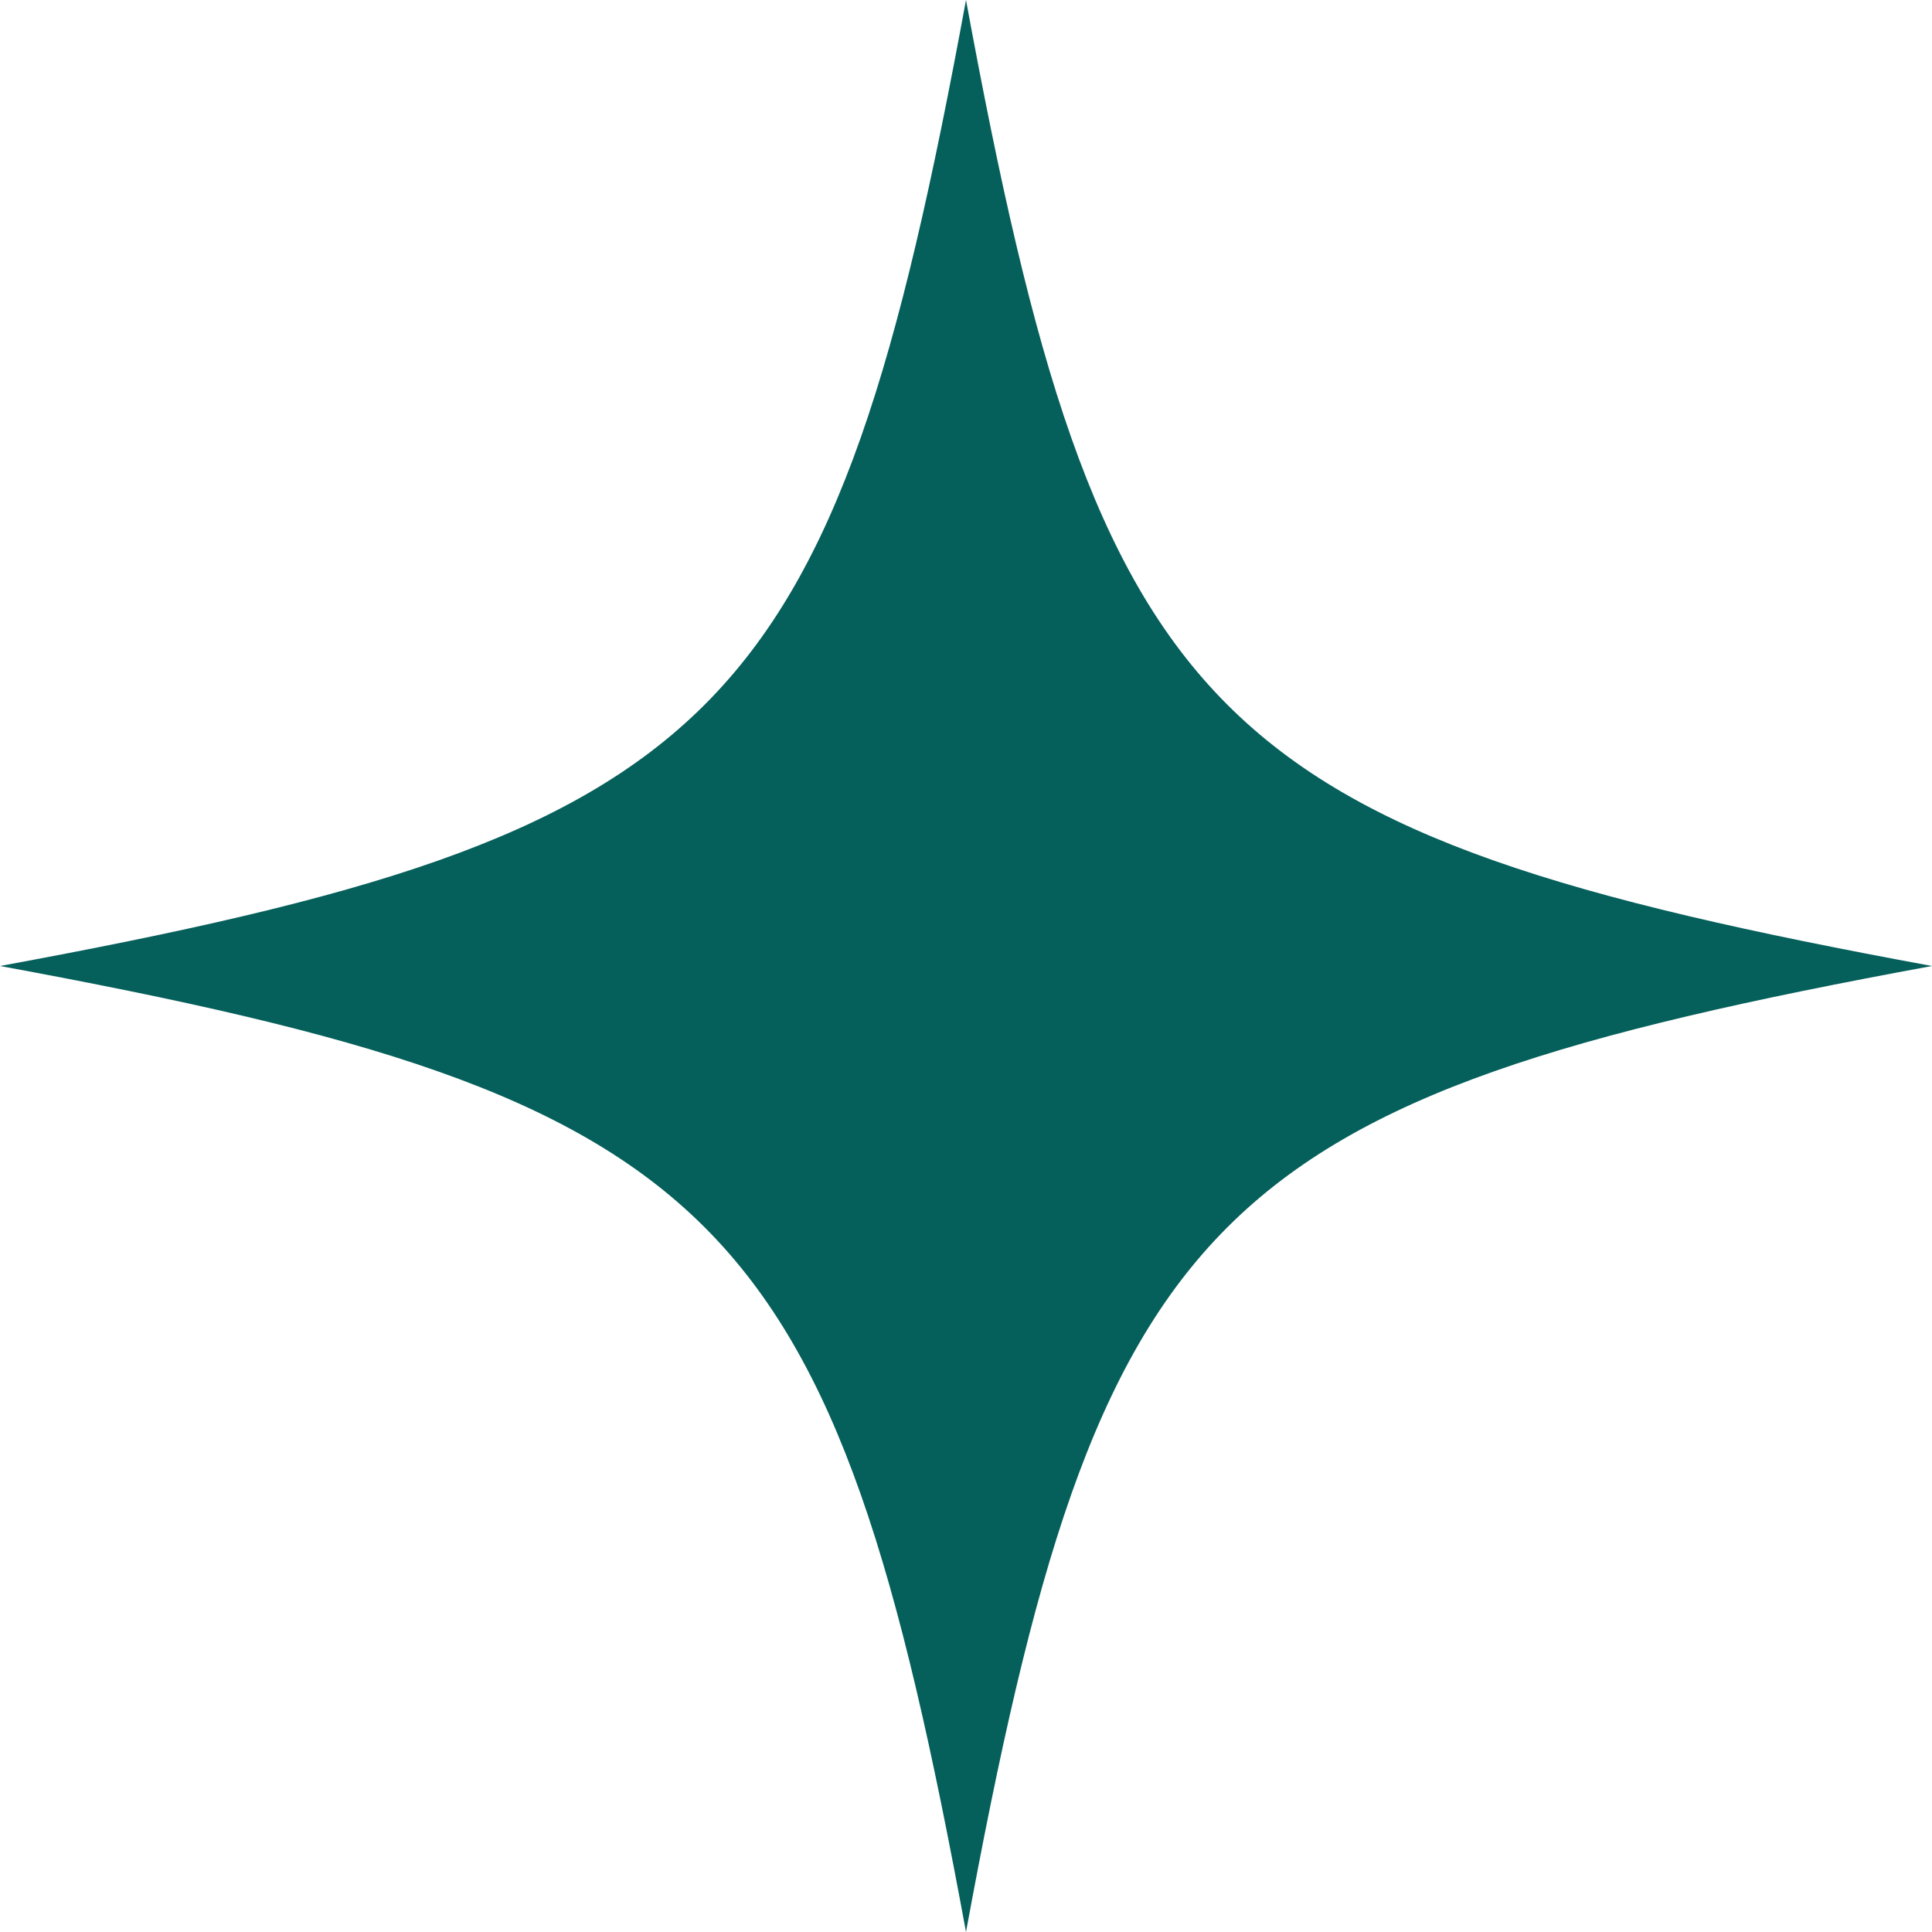
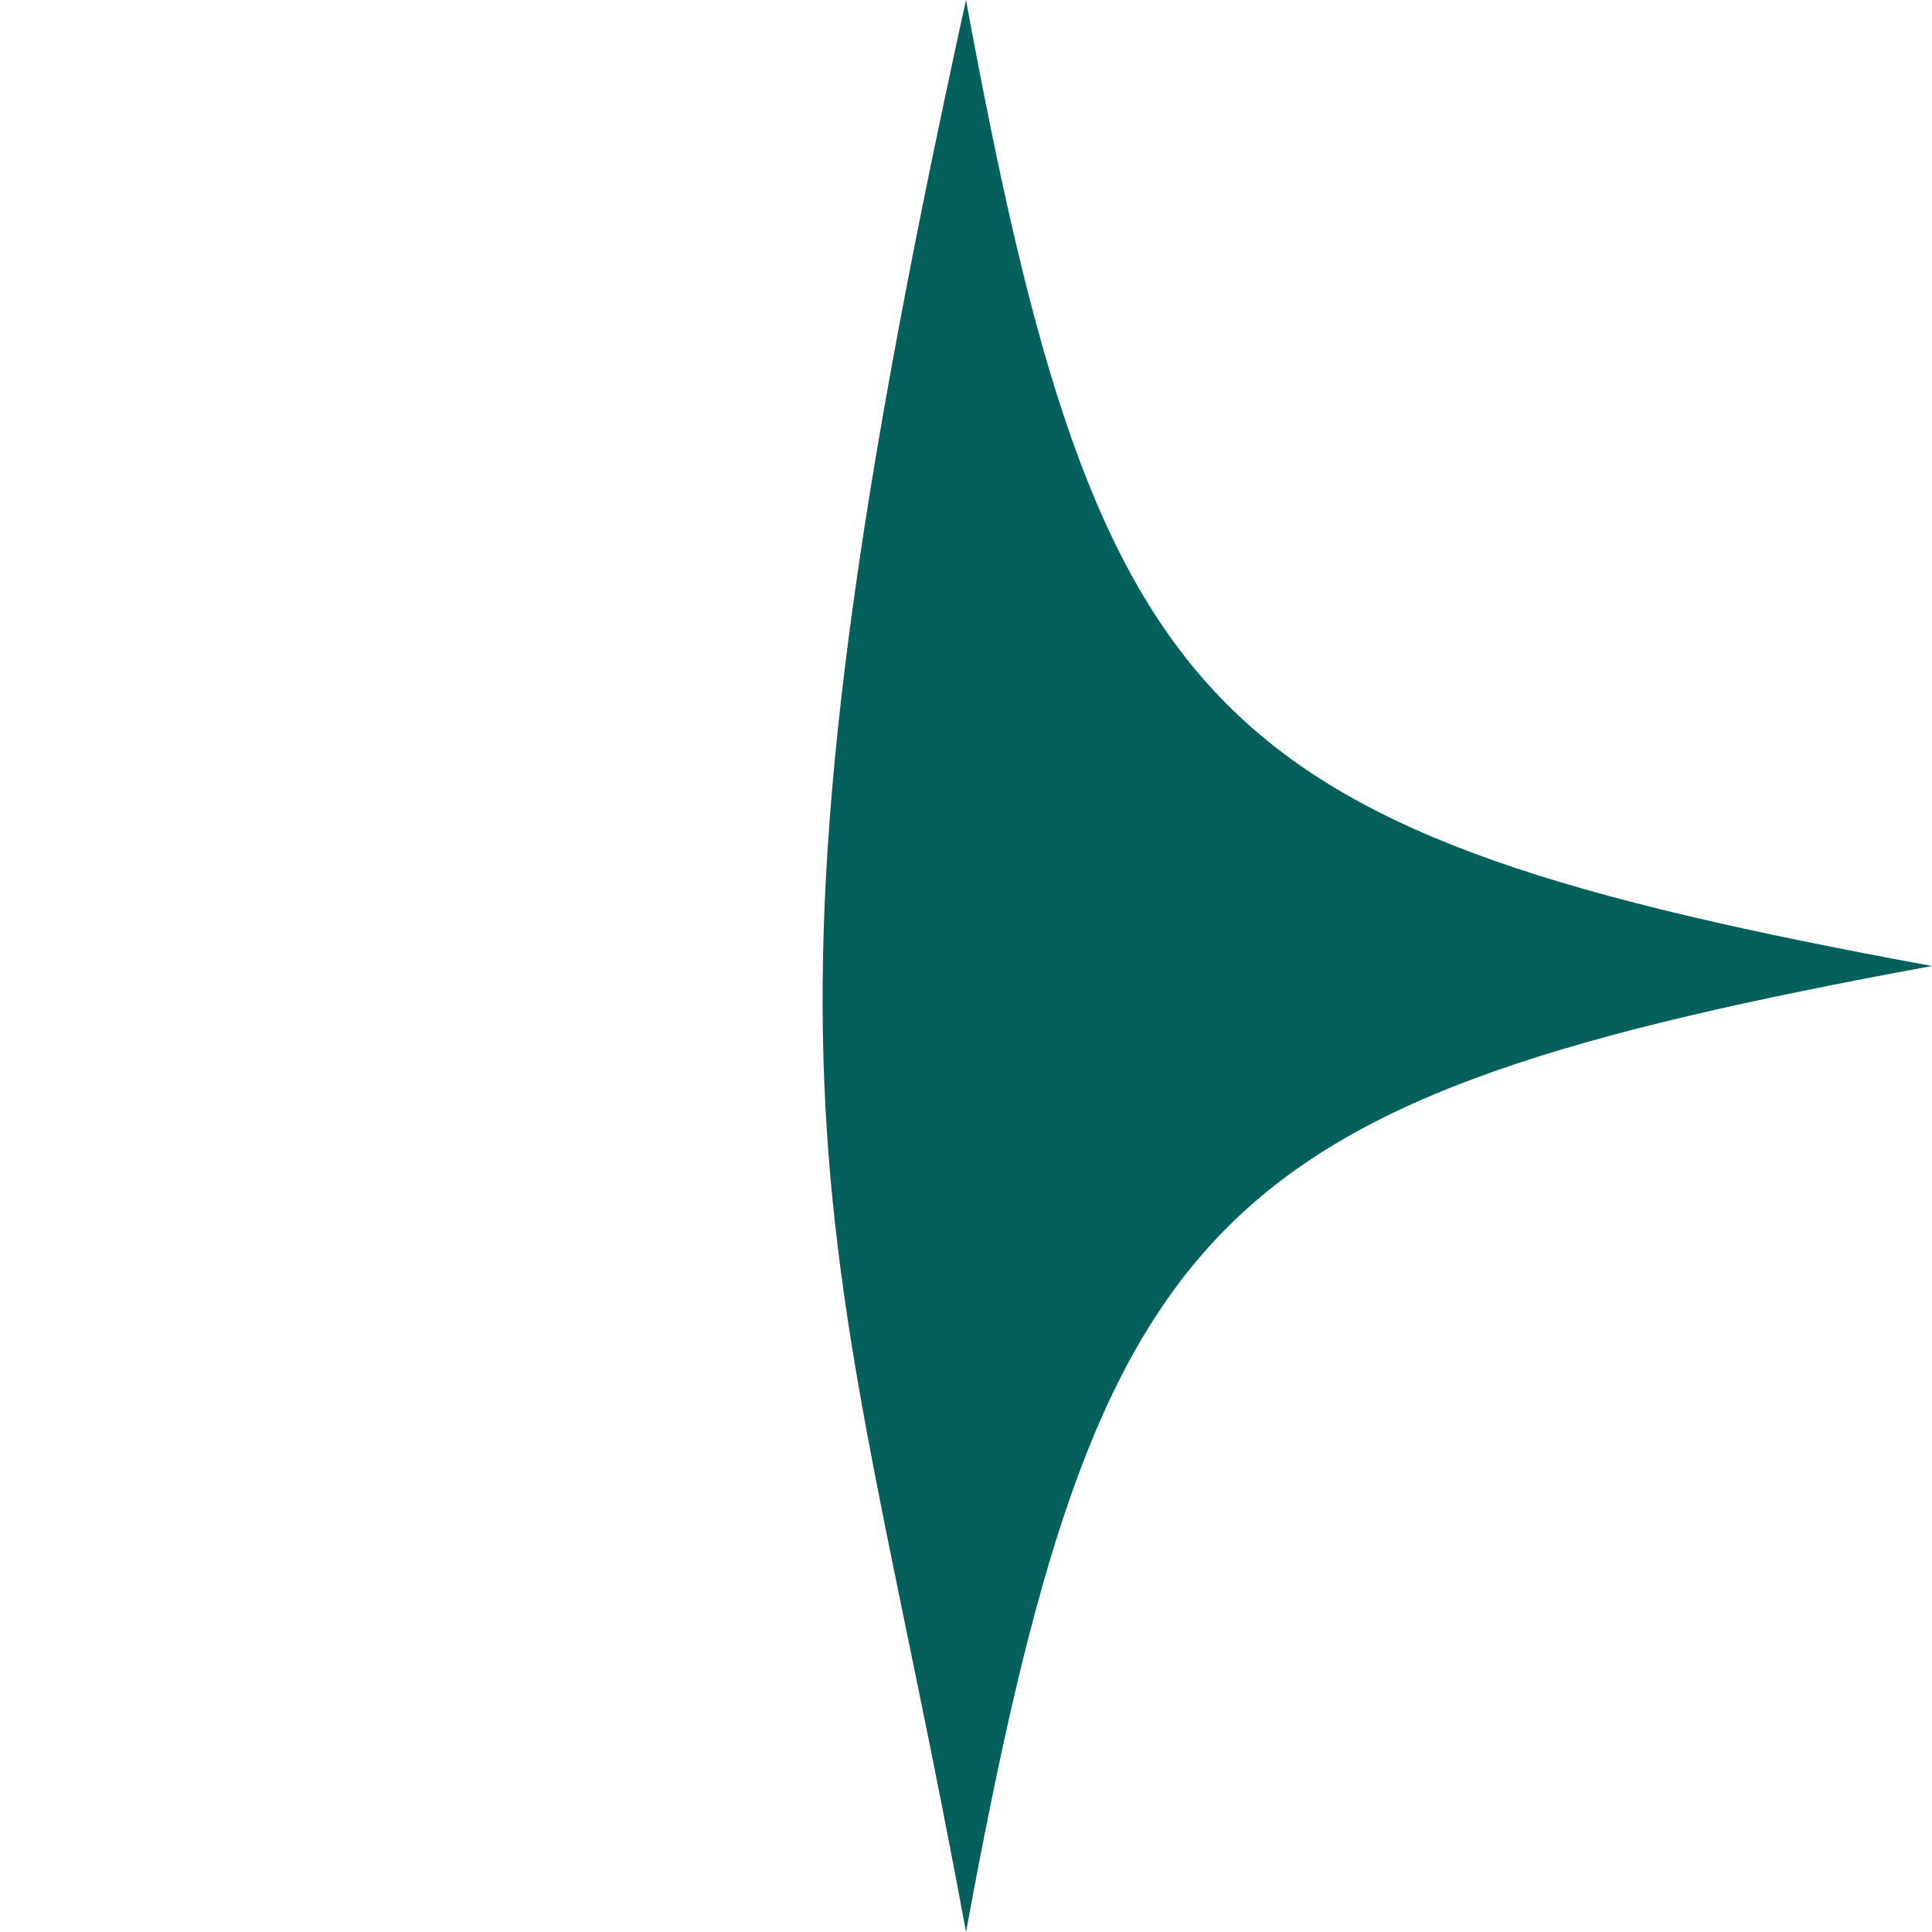
<svg xmlns="http://www.w3.org/2000/svg" width="105" height="105" viewBox="0 0 105 105" fill="none">
-   <path d="M52.5 0C45.252 39.375 39.374 45.252 0 52.5C39.374 59.749 45.252 65.626 52.5 105C59.748 65.626 65.626 59.748 104.999 52.5C65.624 45.252 59.749 39.375 52.5 0Z" fill="#055F5B" />
+   <path d="M52.5 0C39.374 59.749 45.252 65.626 52.5 105C59.748 65.626 65.626 59.748 104.999 52.5C65.624 45.252 59.749 39.375 52.5 0Z" fill="#055F5B" />
</svg>